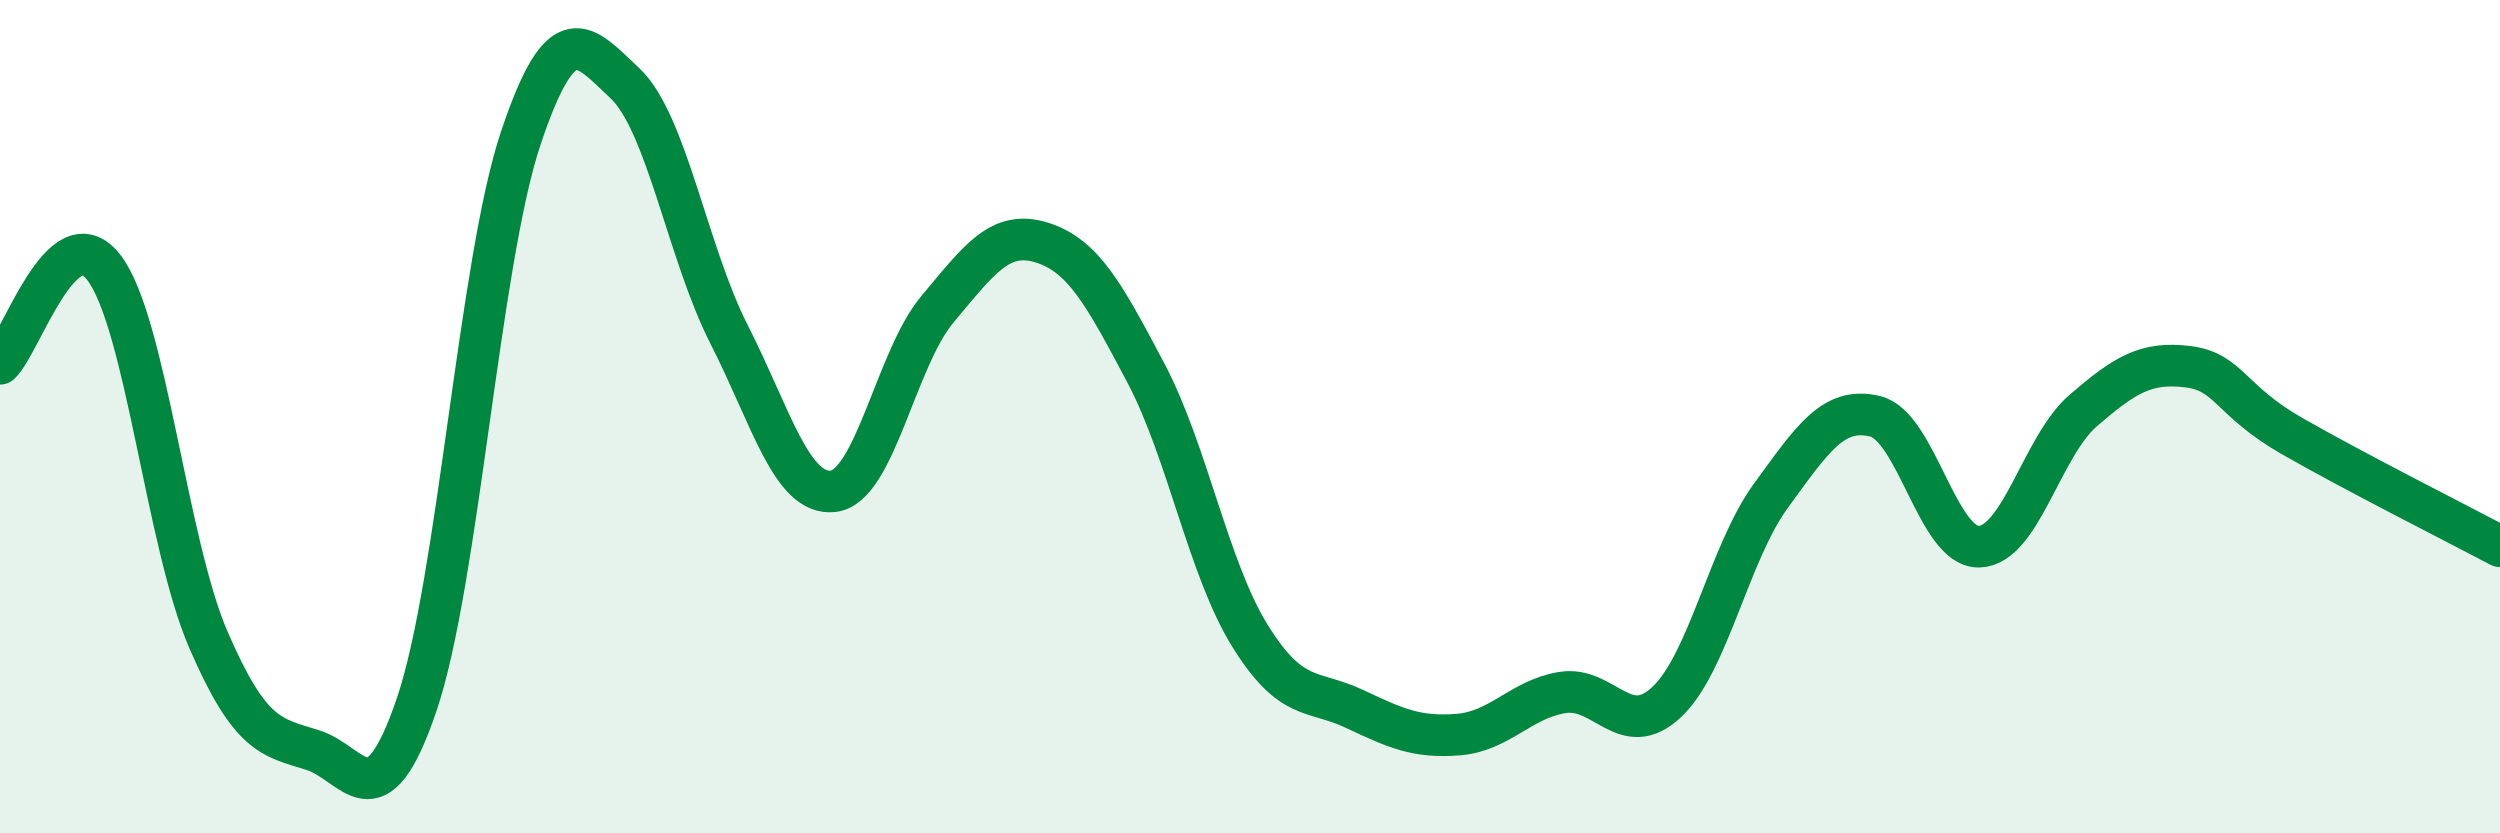
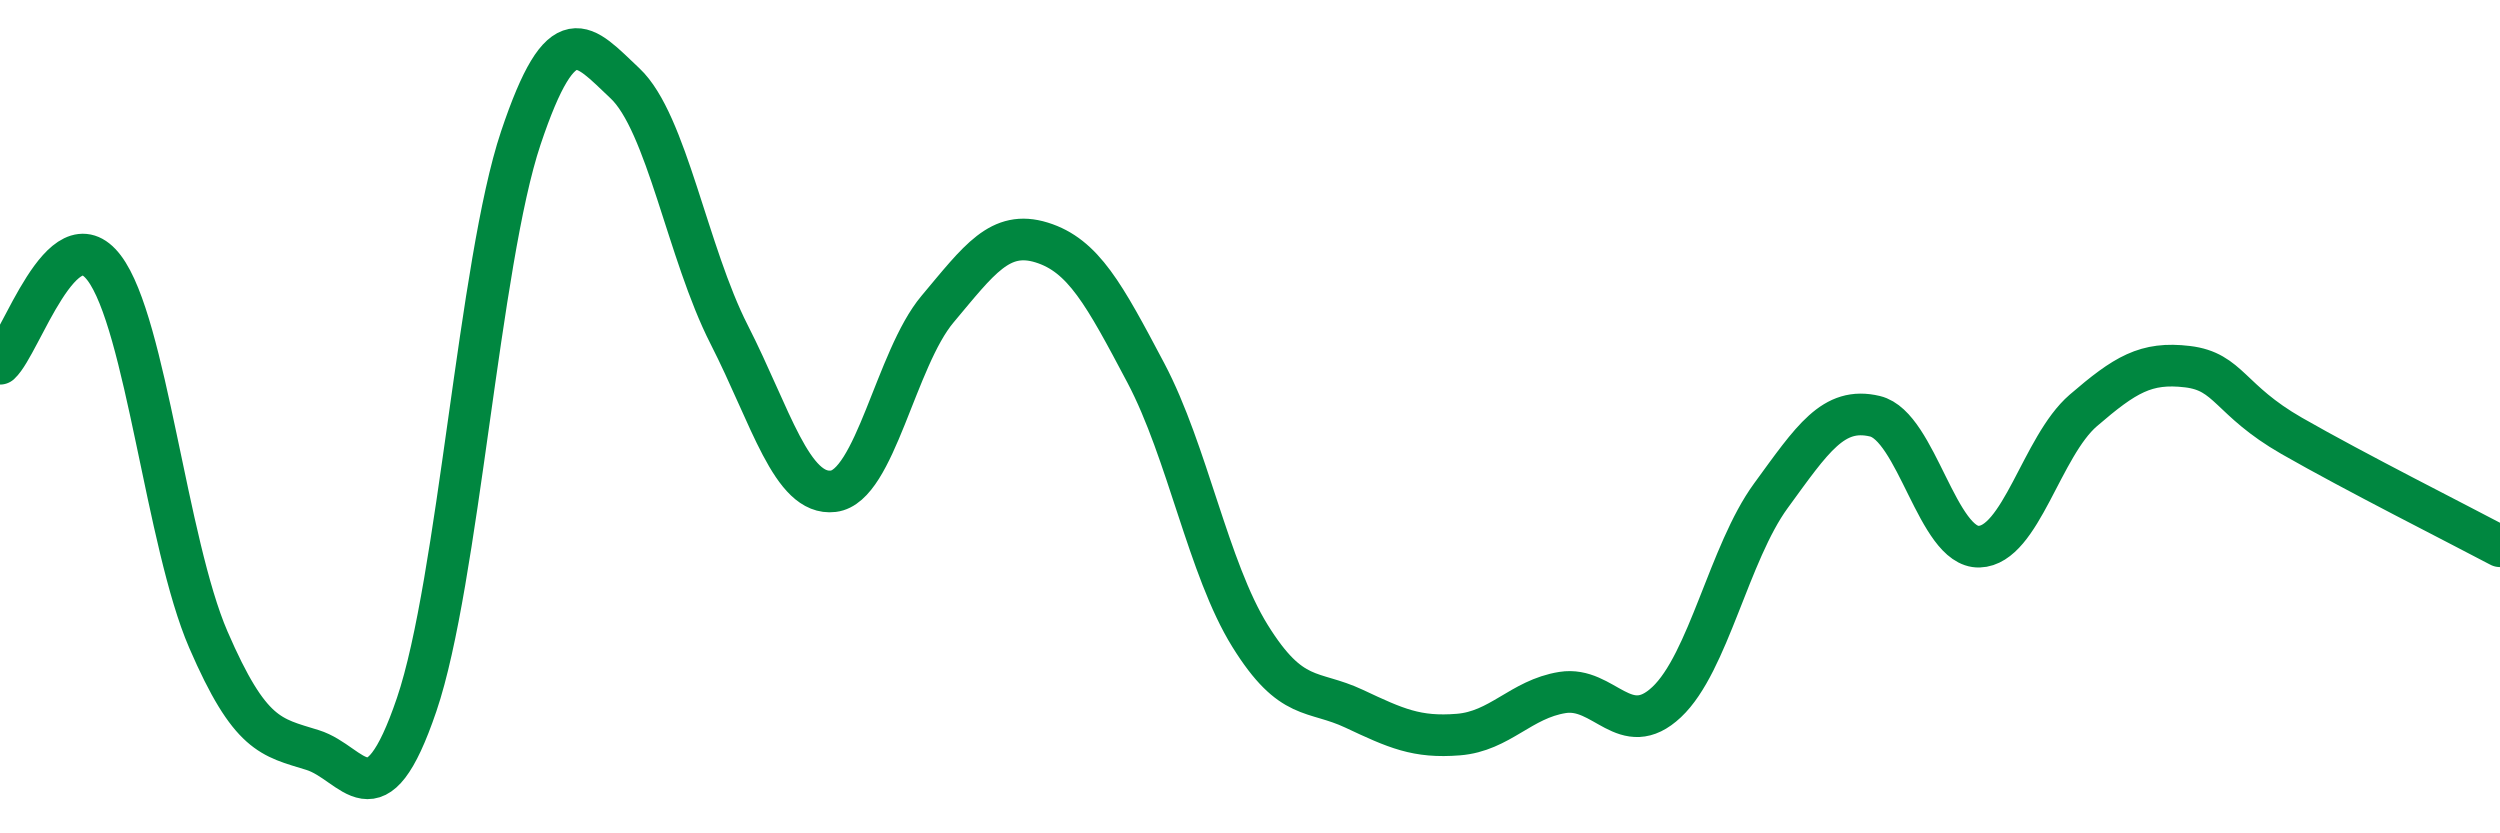
<svg xmlns="http://www.w3.org/2000/svg" width="60" height="20" viewBox="0 0 60 20">
-   <path d="M 0,8.73 C 0.5,8.27 1.5,5.11 2.5,6.43 C 3.5,7.75 4,13.04 5,15.35 C 6,17.66 6.5,17.69 7.5,18 C 8.5,18.31 9,19.85 10,16.91 C 11,13.97 11.5,6.29 12.5,3.31 C 13.5,0.33 14,1.06 15,2 C 16,2.94 16.5,6.07 17.5,8.03 C 18.5,9.99 19,11.91 20,11.79 C 21,11.67 21.5,8.61 22.5,7.42 C 23.5,6.23 24,5.51 25,5.82 C 26,6.13 26.5,7.06 27.5,8.95 C 28.5,10.84 29,13.65 30,15.26 C 31,16.87 31.5,16.54 32.5,17.01 C 33.5,17.48 34,17.71 35,17.63 C 36,17.55 36.5,16.78 37.5,16.62 C 38.5,16.46 39,17.79 40,16.85 C 41,15.91 41.5,13.27 42.5,11.9 C 43.5,10.53 44,9.75 45,9.99 C 46,10.23 46.5,13.15 47.5,13.12 C 48.5,13.09 49,10.71 50,9.85 C 51,8.99 51.5,8.68 52.5,8.8 C 53.5,8.92 53.5,9.6 55,10.46 C 56.5,11.32 59,12.58 60,13.11L60 20L0 20Z" fill="#008740" opacity="0.1" stroke-linecap="round" stroke-linejoin="round" />
  <path d="M 0,8.73 C 0.5,8.27 1.5,5.11 2.5,6.43 C 3.5,7.75 4,13.04 5,15.35 C 6,17.66 6.5,17.69 7.5,18 C 8.5,18.31 9,19.85 10,16.91 C 11,13.97 11.5,6.29 12.5,3.31 C 13.5,0.33 14,1.06 15,2 C 16,2.94 16.5,6.07 17.5,8.03 C 18.5,9.99 19,11.91 20,11.79 C 21,11.67 21.5,8.61 22.5,7.42 C 23.5,6.23 24,5.51 25,5.82 C 26,6.13 26.5,7.06 27.5,8.95 C 28.5,10.84 29,13.65 30,15.26 C 31,16.87 31.5,16.54 32.5,17.01 C 33.5,17.48 34,17.71 35,17.63 C 36,17.55 36.5,16.78 37.5,16.62 C 38.5,16.46 39,17.79 40,16.85 C 41,15.91 41.5,13.27 42.5,11.9 C 43.5,10.53 44,9.75 45,9.99 C 46,10.23 46.5,13.15 47.5,13.12 C 48.5,13.09 49,10.71 50,9.85 C 51,8.99 51.5,8.68 52.5,8.8 C 53.5,8.92 53.5,9.6 55,10.46 C 56.5,11.32 59,12.58 60,13.11" stroke="#008740" stroke-width="1" fill="none" stroke-linecap="round" stroke-linejoin="round" />
</svg>